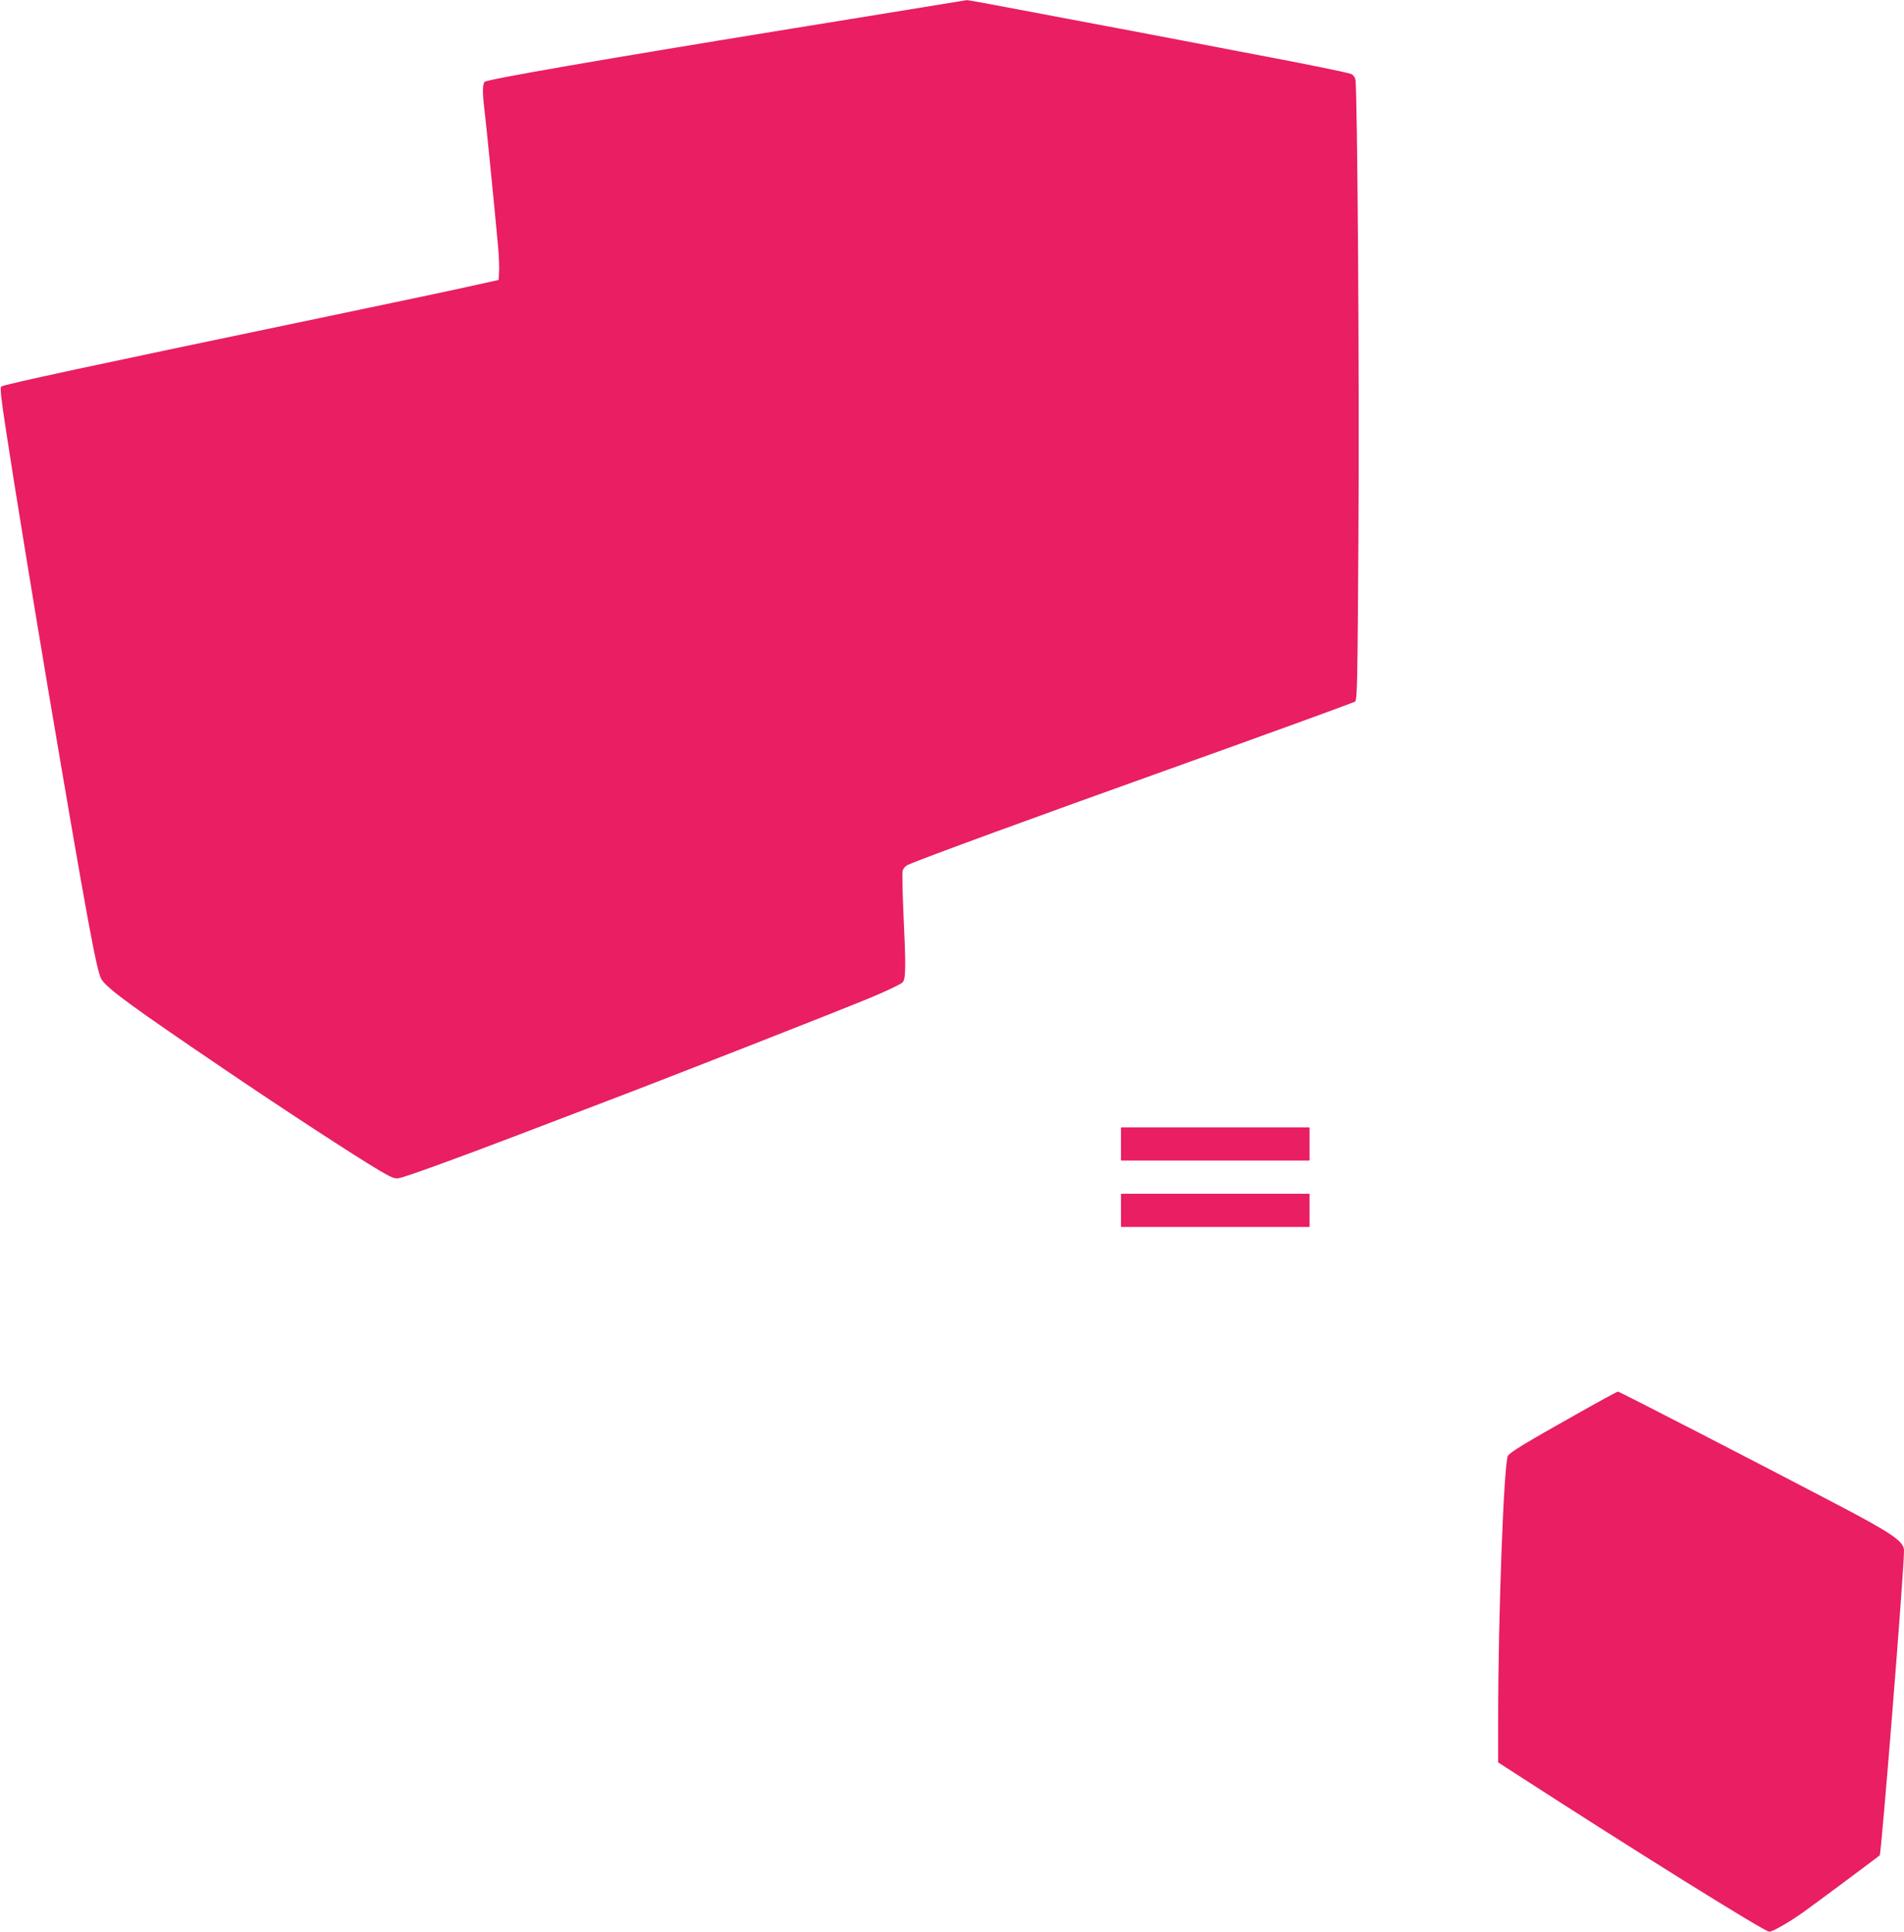
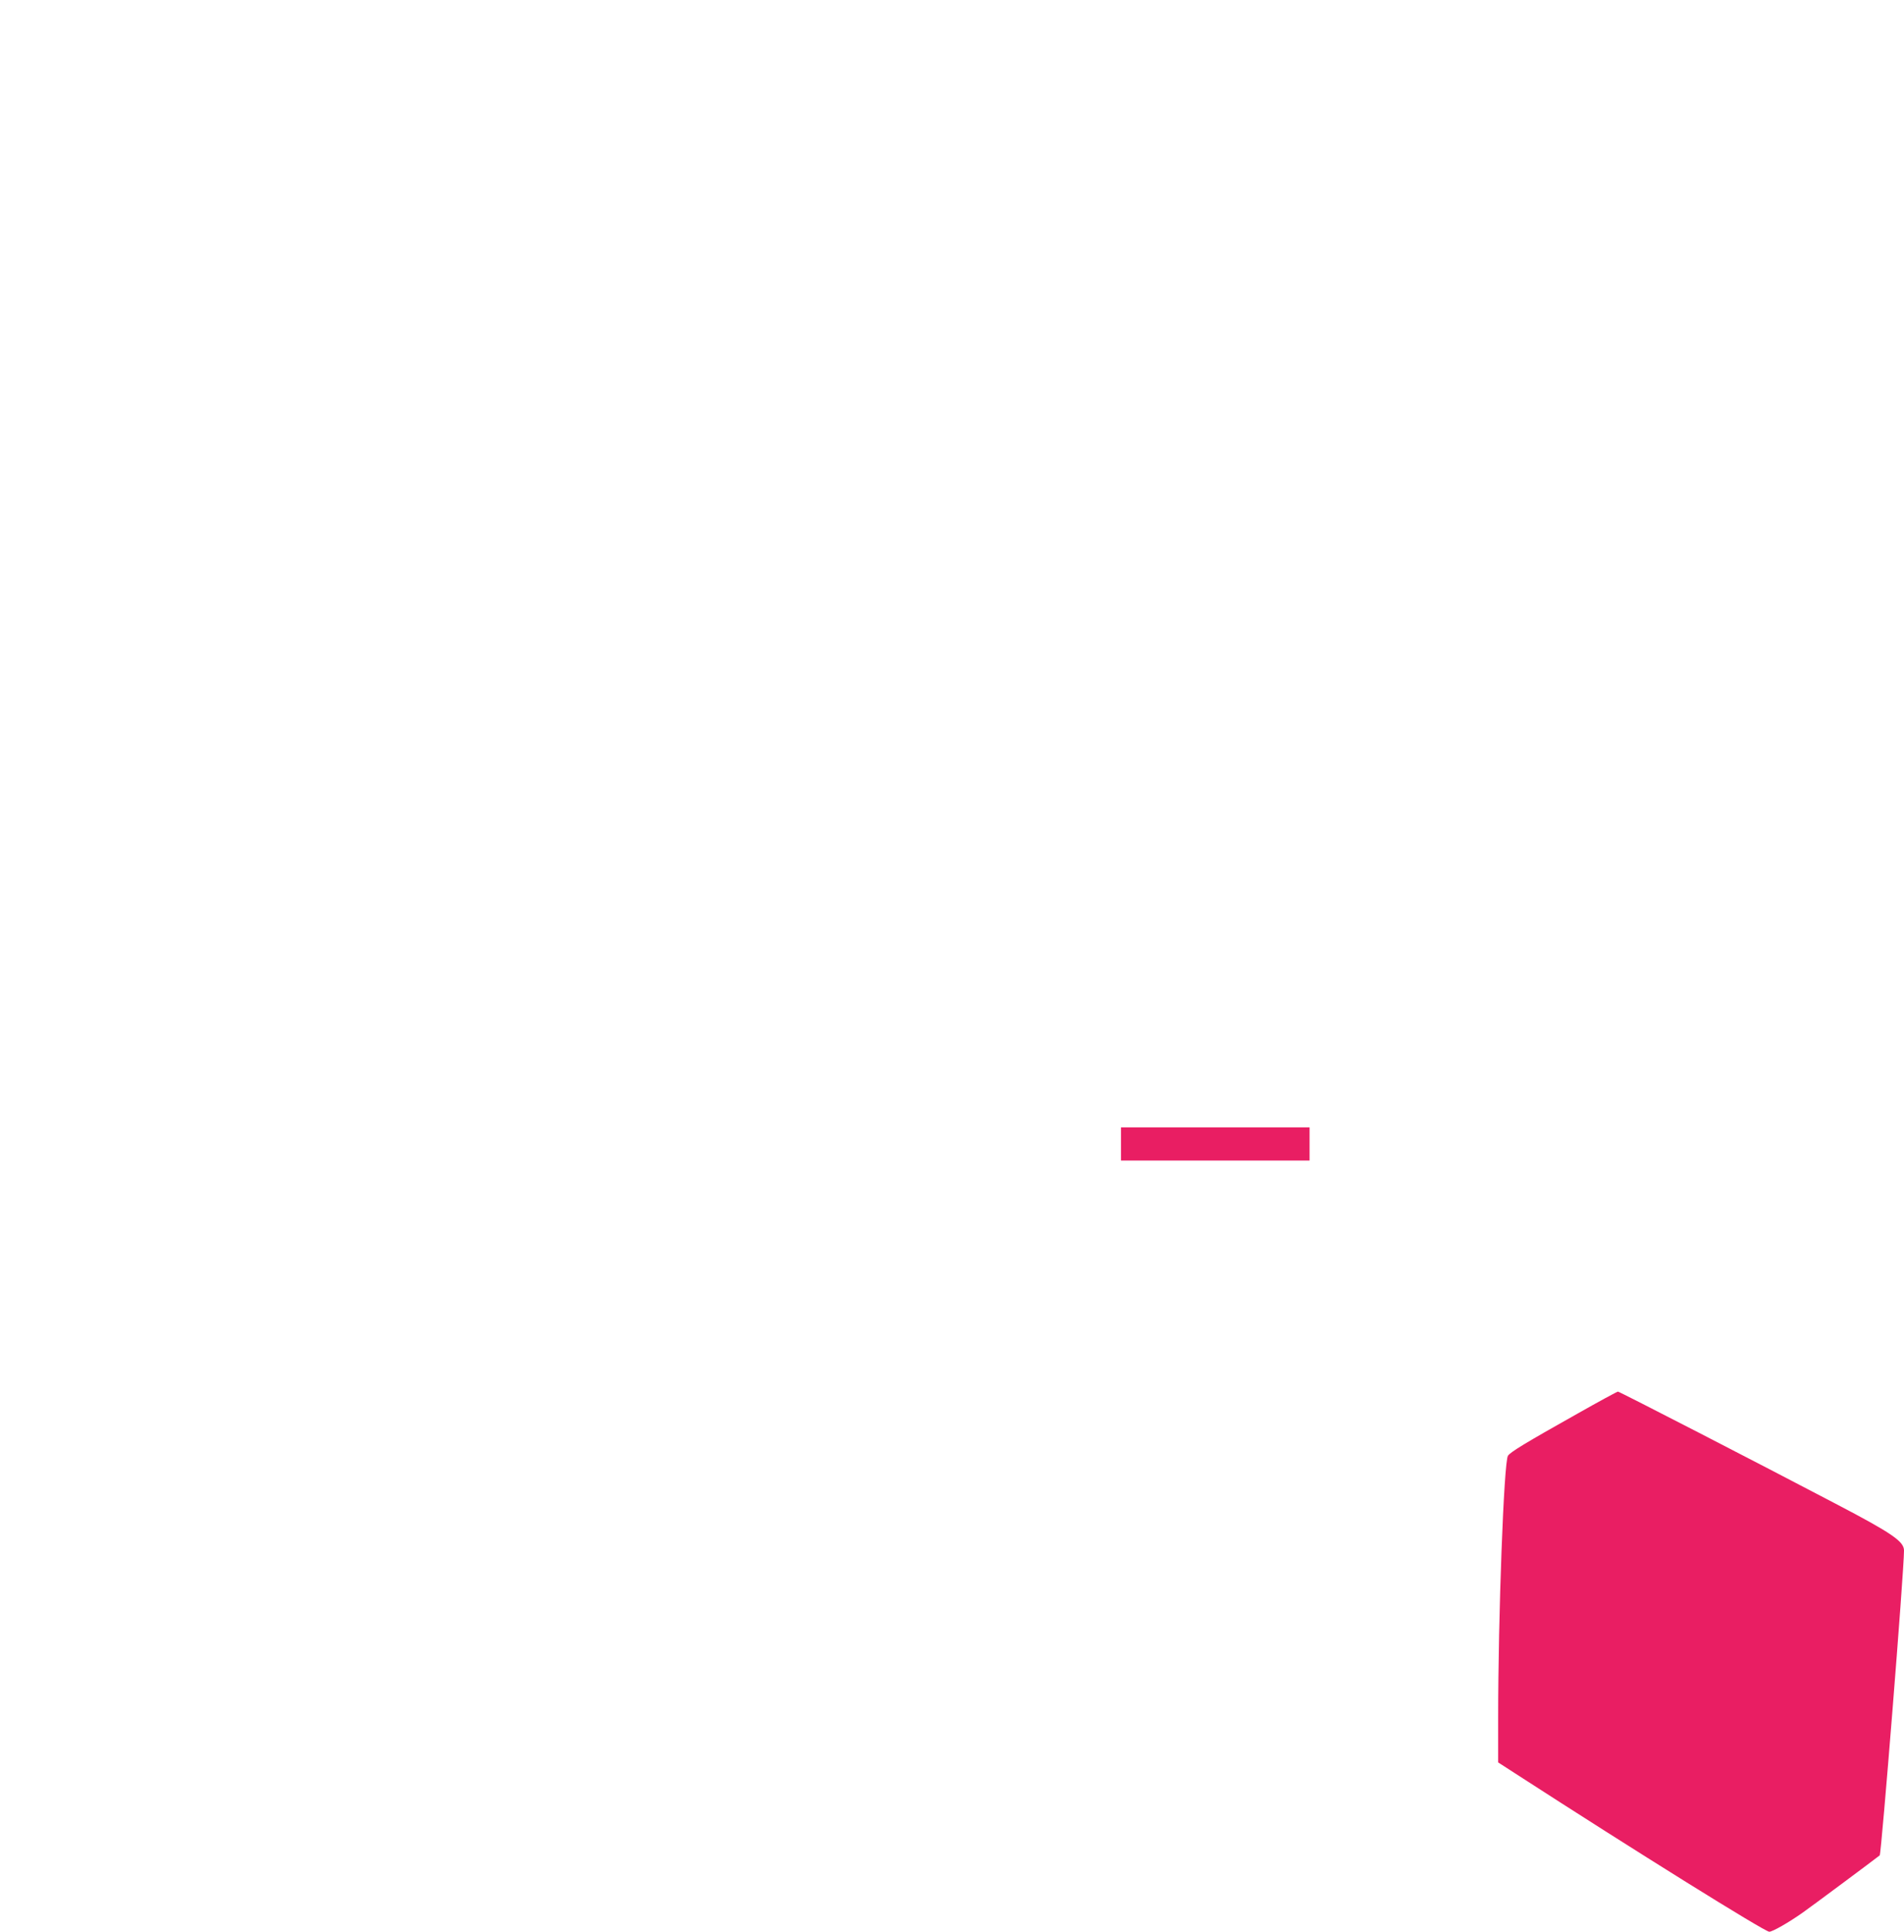
<svg xmlns="http://www.w3.org/2000/svg" version="1.0" width="1262pt" height="1280pt" viewBox="0 0 1262 1280" preserveAspectRatio="xMidYMid meet">
  <g transform="translate(0,1280) scale(0.1,-0.1)" fill="#e91e63" stroke="none">
-     <path d="M6370 12793 c-23 -4 -292 -48 -755 -123 -99 -16 -265 -43 -370 -60 -1251 -203 -2012 -335 -2032 -352 -15 -12 -16 -74 -3 -177 9 -70 66 -637 90 -901 7 -69 10 -150 8 -180 l-3 -55 -145 -32 c-156 -35 -464 -100 -1005 -213 -1559 -325 -2123 -446 -2146 -461 -10 -6 -3 -71 30 -286 50 -332 185 -1157 282 -1733 257 -1517 320 -1857 351 -1908 38 -62 198 -179 818 -599 401 -272 855 -568 1023 -668 80 -47 103 -57 130 -52 39 6 373 127 790 286 172 66 438 167 592 226 429 163 1484 577 1725 676 124 51 222 98 233 110 21 26 22 100 5 459 -6 140 -9 267 -5 281 4 14 18 31 34 38 87 40 867 325 1723 631 573 205 1221 440 1241 451 15 7 17 111 23 1101 7 1033 -7 2957 -20 3021 -4 17 -16 32 -29 37 -27 10 -290 64 -535 110 -91 17 -185 35 -210 40 -25 5 -81 16 -125 24 -44 8 -152 29 -240 46 -88 17 -230 44 -315 60 -85 16 -202 38 -260 49 -753 143 -852 161 -864 160 -6 -1 -22 -4 -36 -6z" />
    <path d="M7430 5220 l0 -110 625 0 625 0 0 110 0 110 -625 0 -625 0 0 -110z" />
-     <path d="M7430 4780 l0 -110 625 0 625 0 0 110 0 110 -625 0 -625 0 0 -110z" />
    <path d="M10454 3432 c-347 -195 -442 -253 -459 -278 -27 -41 -65 -1060 -65 -1740 l0 -292 113 -73 c798 -516 1654 -1049 1684 -1049 22 0 130 62 222 127 49 34 483 357 510 379 11 9 161 1881 161 2020 0 60 -78 114 -455 311 -507 266 -1433 743 -1441 742 -5 0 -127 -66 -270 -147z" />
  </g>
</svg>